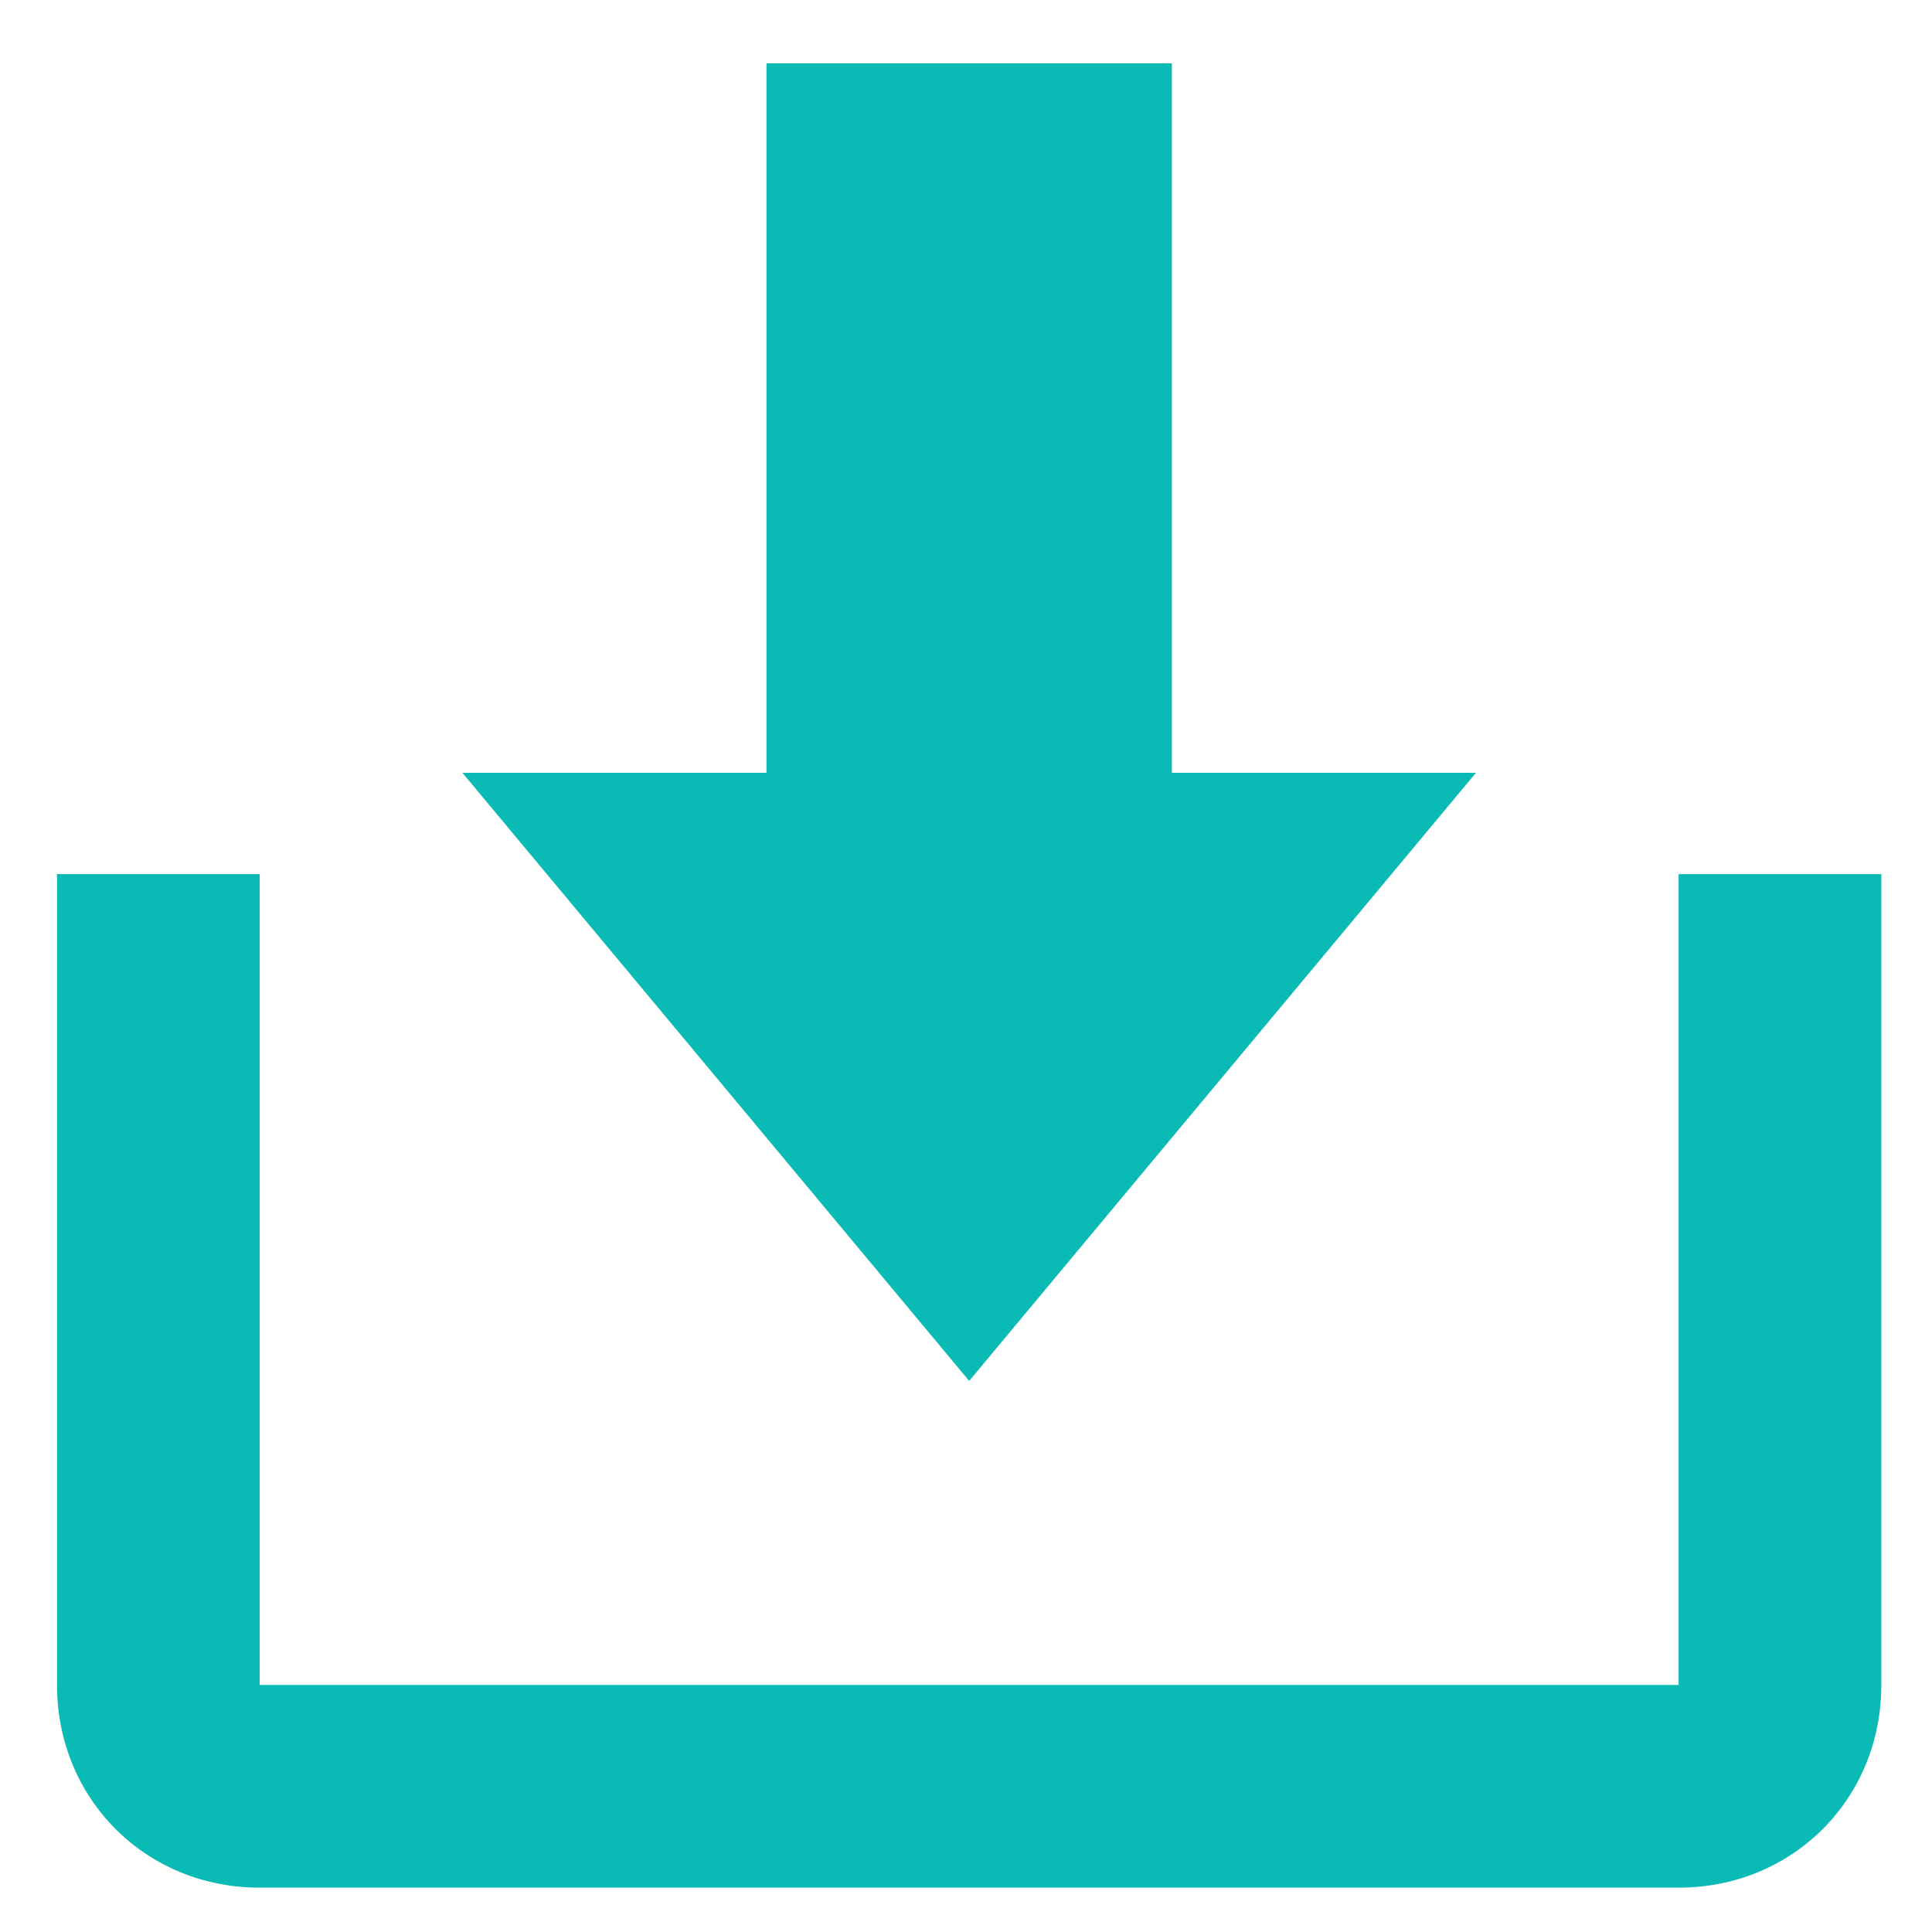
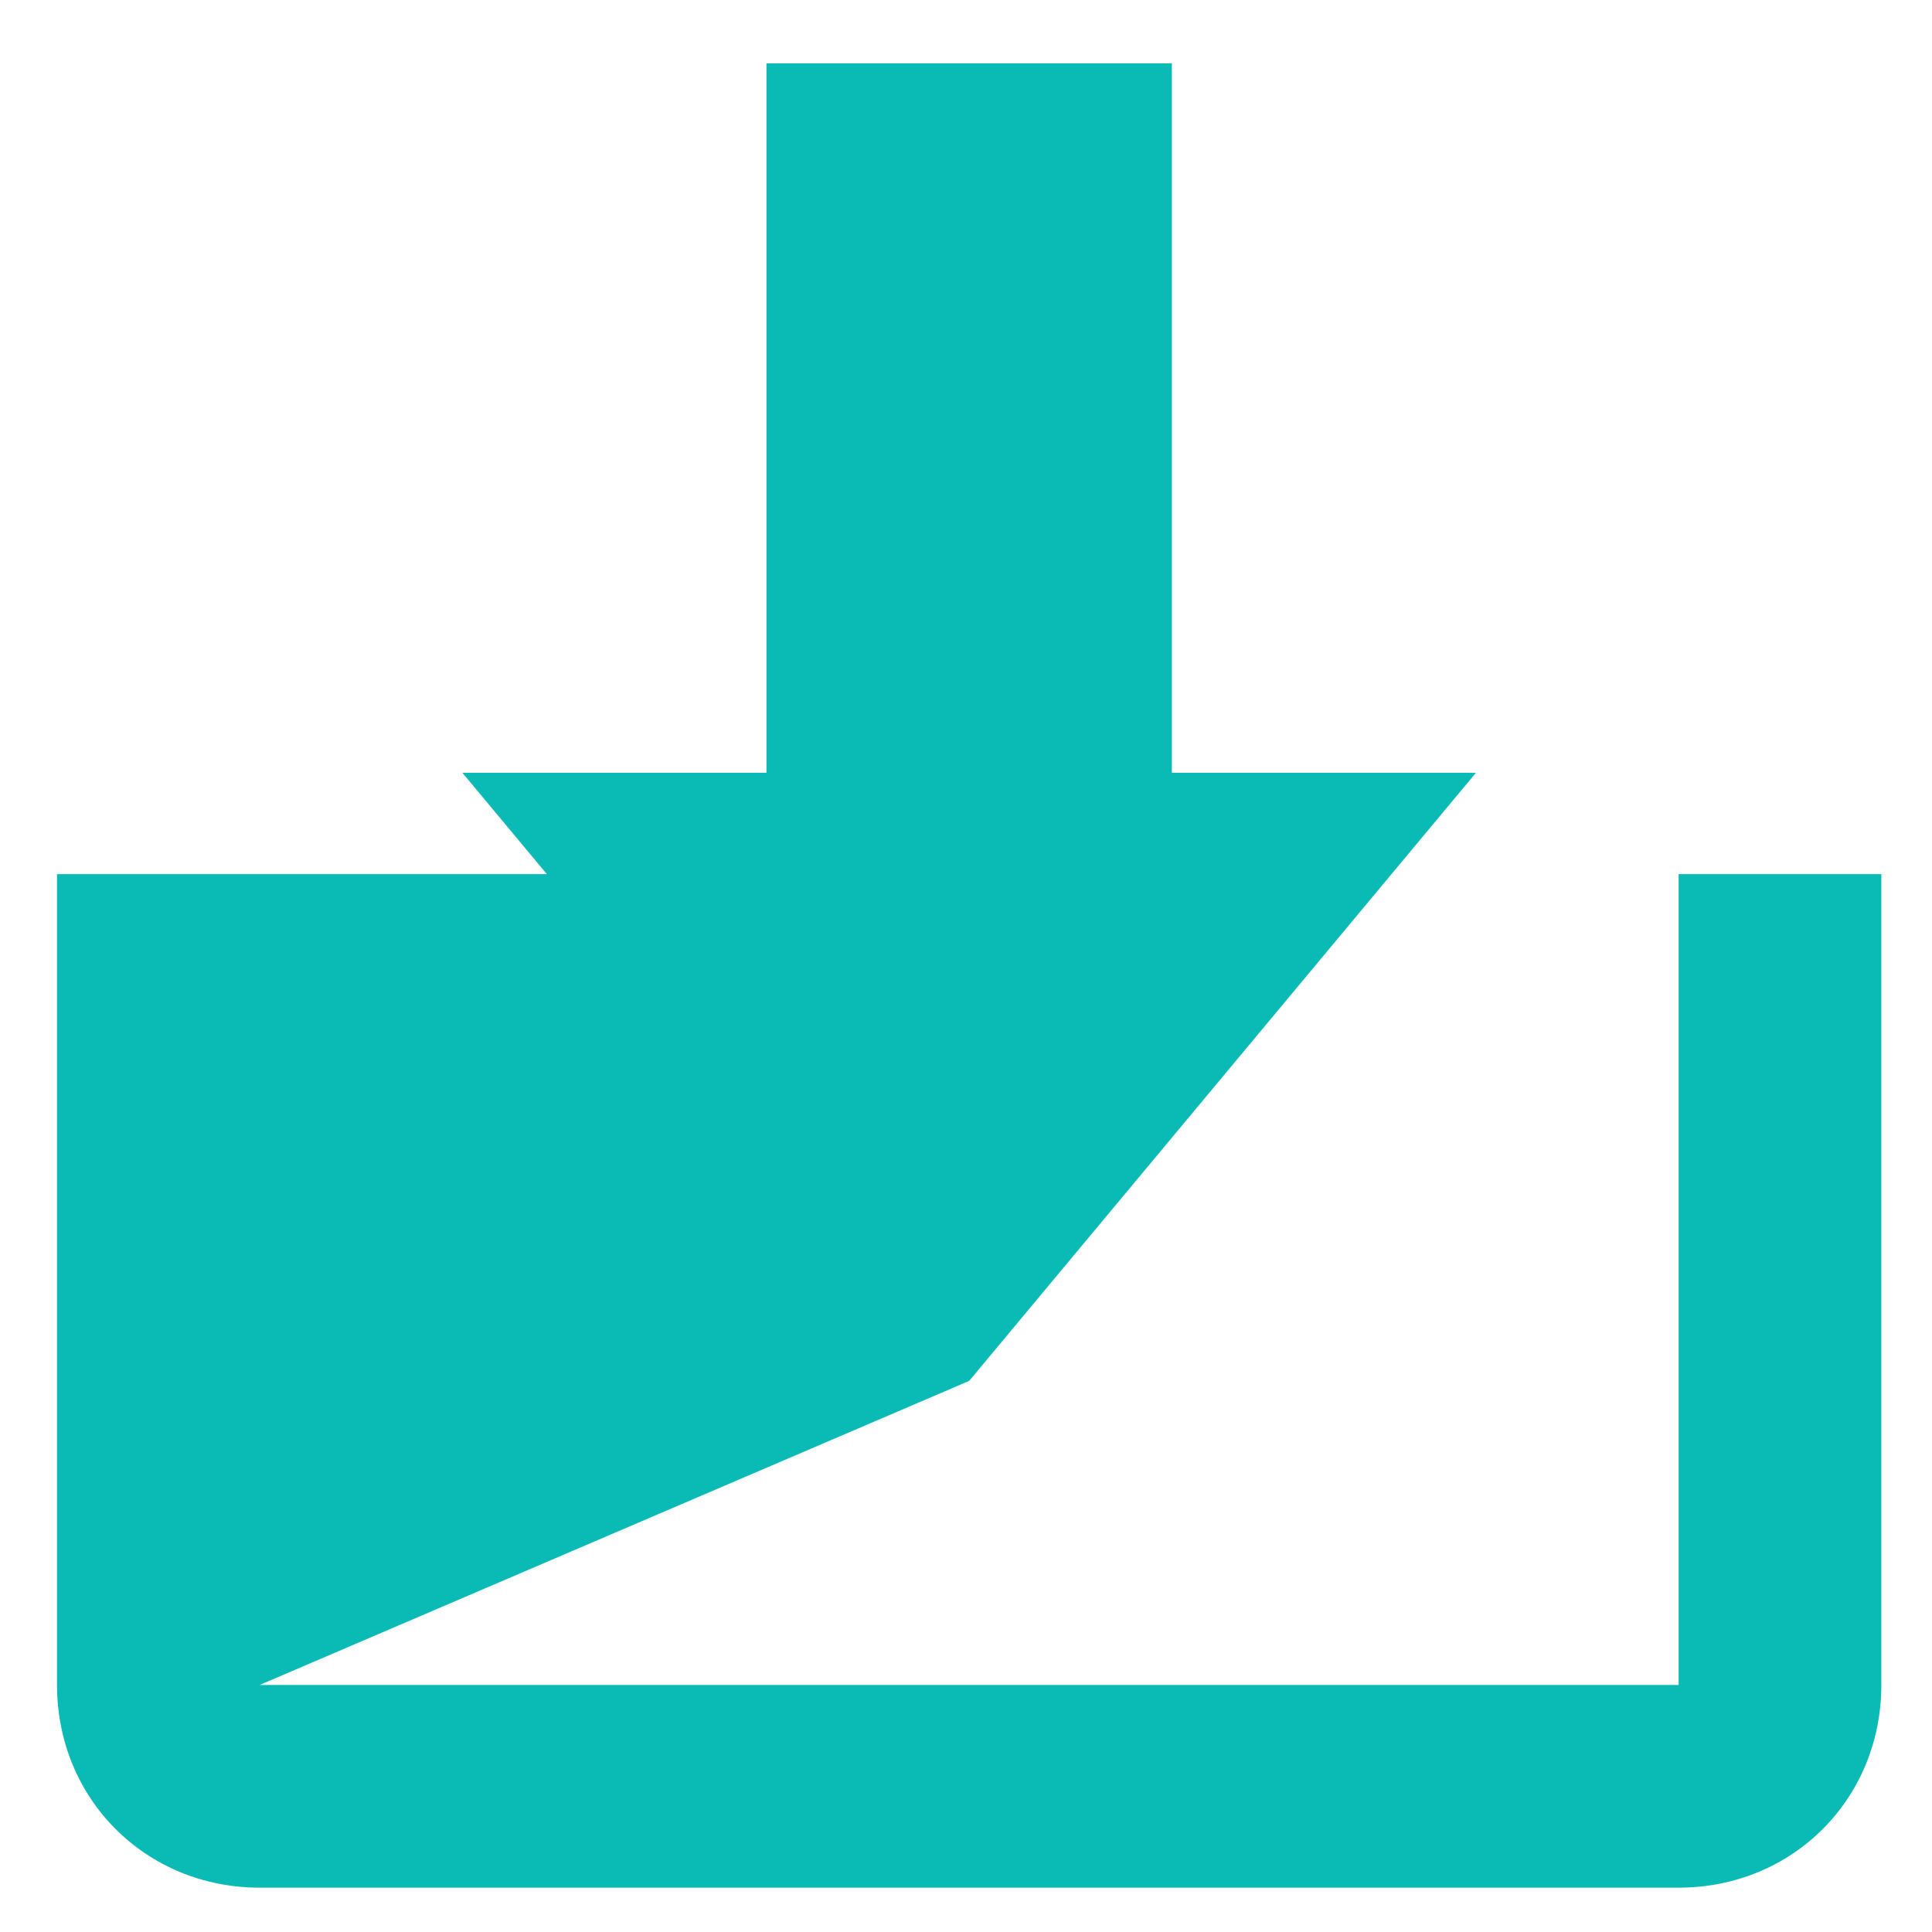
<svg xmlns="http://www.w3.org/2000/svg" version="1.1" id="Layer_1" x="0px" y="0px" viewBox="0 0 30.5 30.5" style="enable-background:new 0 0 30.5 30.5;" xml:space="preserve">
  <style type="text/css">
	.st0{fill:#0ABAB5;}
</style>
-   <path id="login" class="st0" d="M15.3,21.8l8-9.6h-4.8V1h-6.4v11.2H7.3L15.3,21.8z M4.1,26.6V13.8H0.9v12.8c0,1.8,1.4,3.2,3.2,3.2  h22.4c1.8,0,3.2-1.4,3.2-3.2V13.8h-3.2v12.8C26.5,26.6,4.1,26.6,4.1,26.6z" />
+   <path id="login" class="st0" d="M15.3,21.8l8-9.6h-4.8V1h-6.4v11.2H7.3L15.3,21.8z V13.8H0.9v12.8c0,1.8,1.4,3.2,3.2,3.2  h22.4c1.8,0,3.2-1.4,3.2-3.2V13.8h-3.2v12.8C26.5,26.6,4.1,26.6,4.1,26.6z" />
</svg>